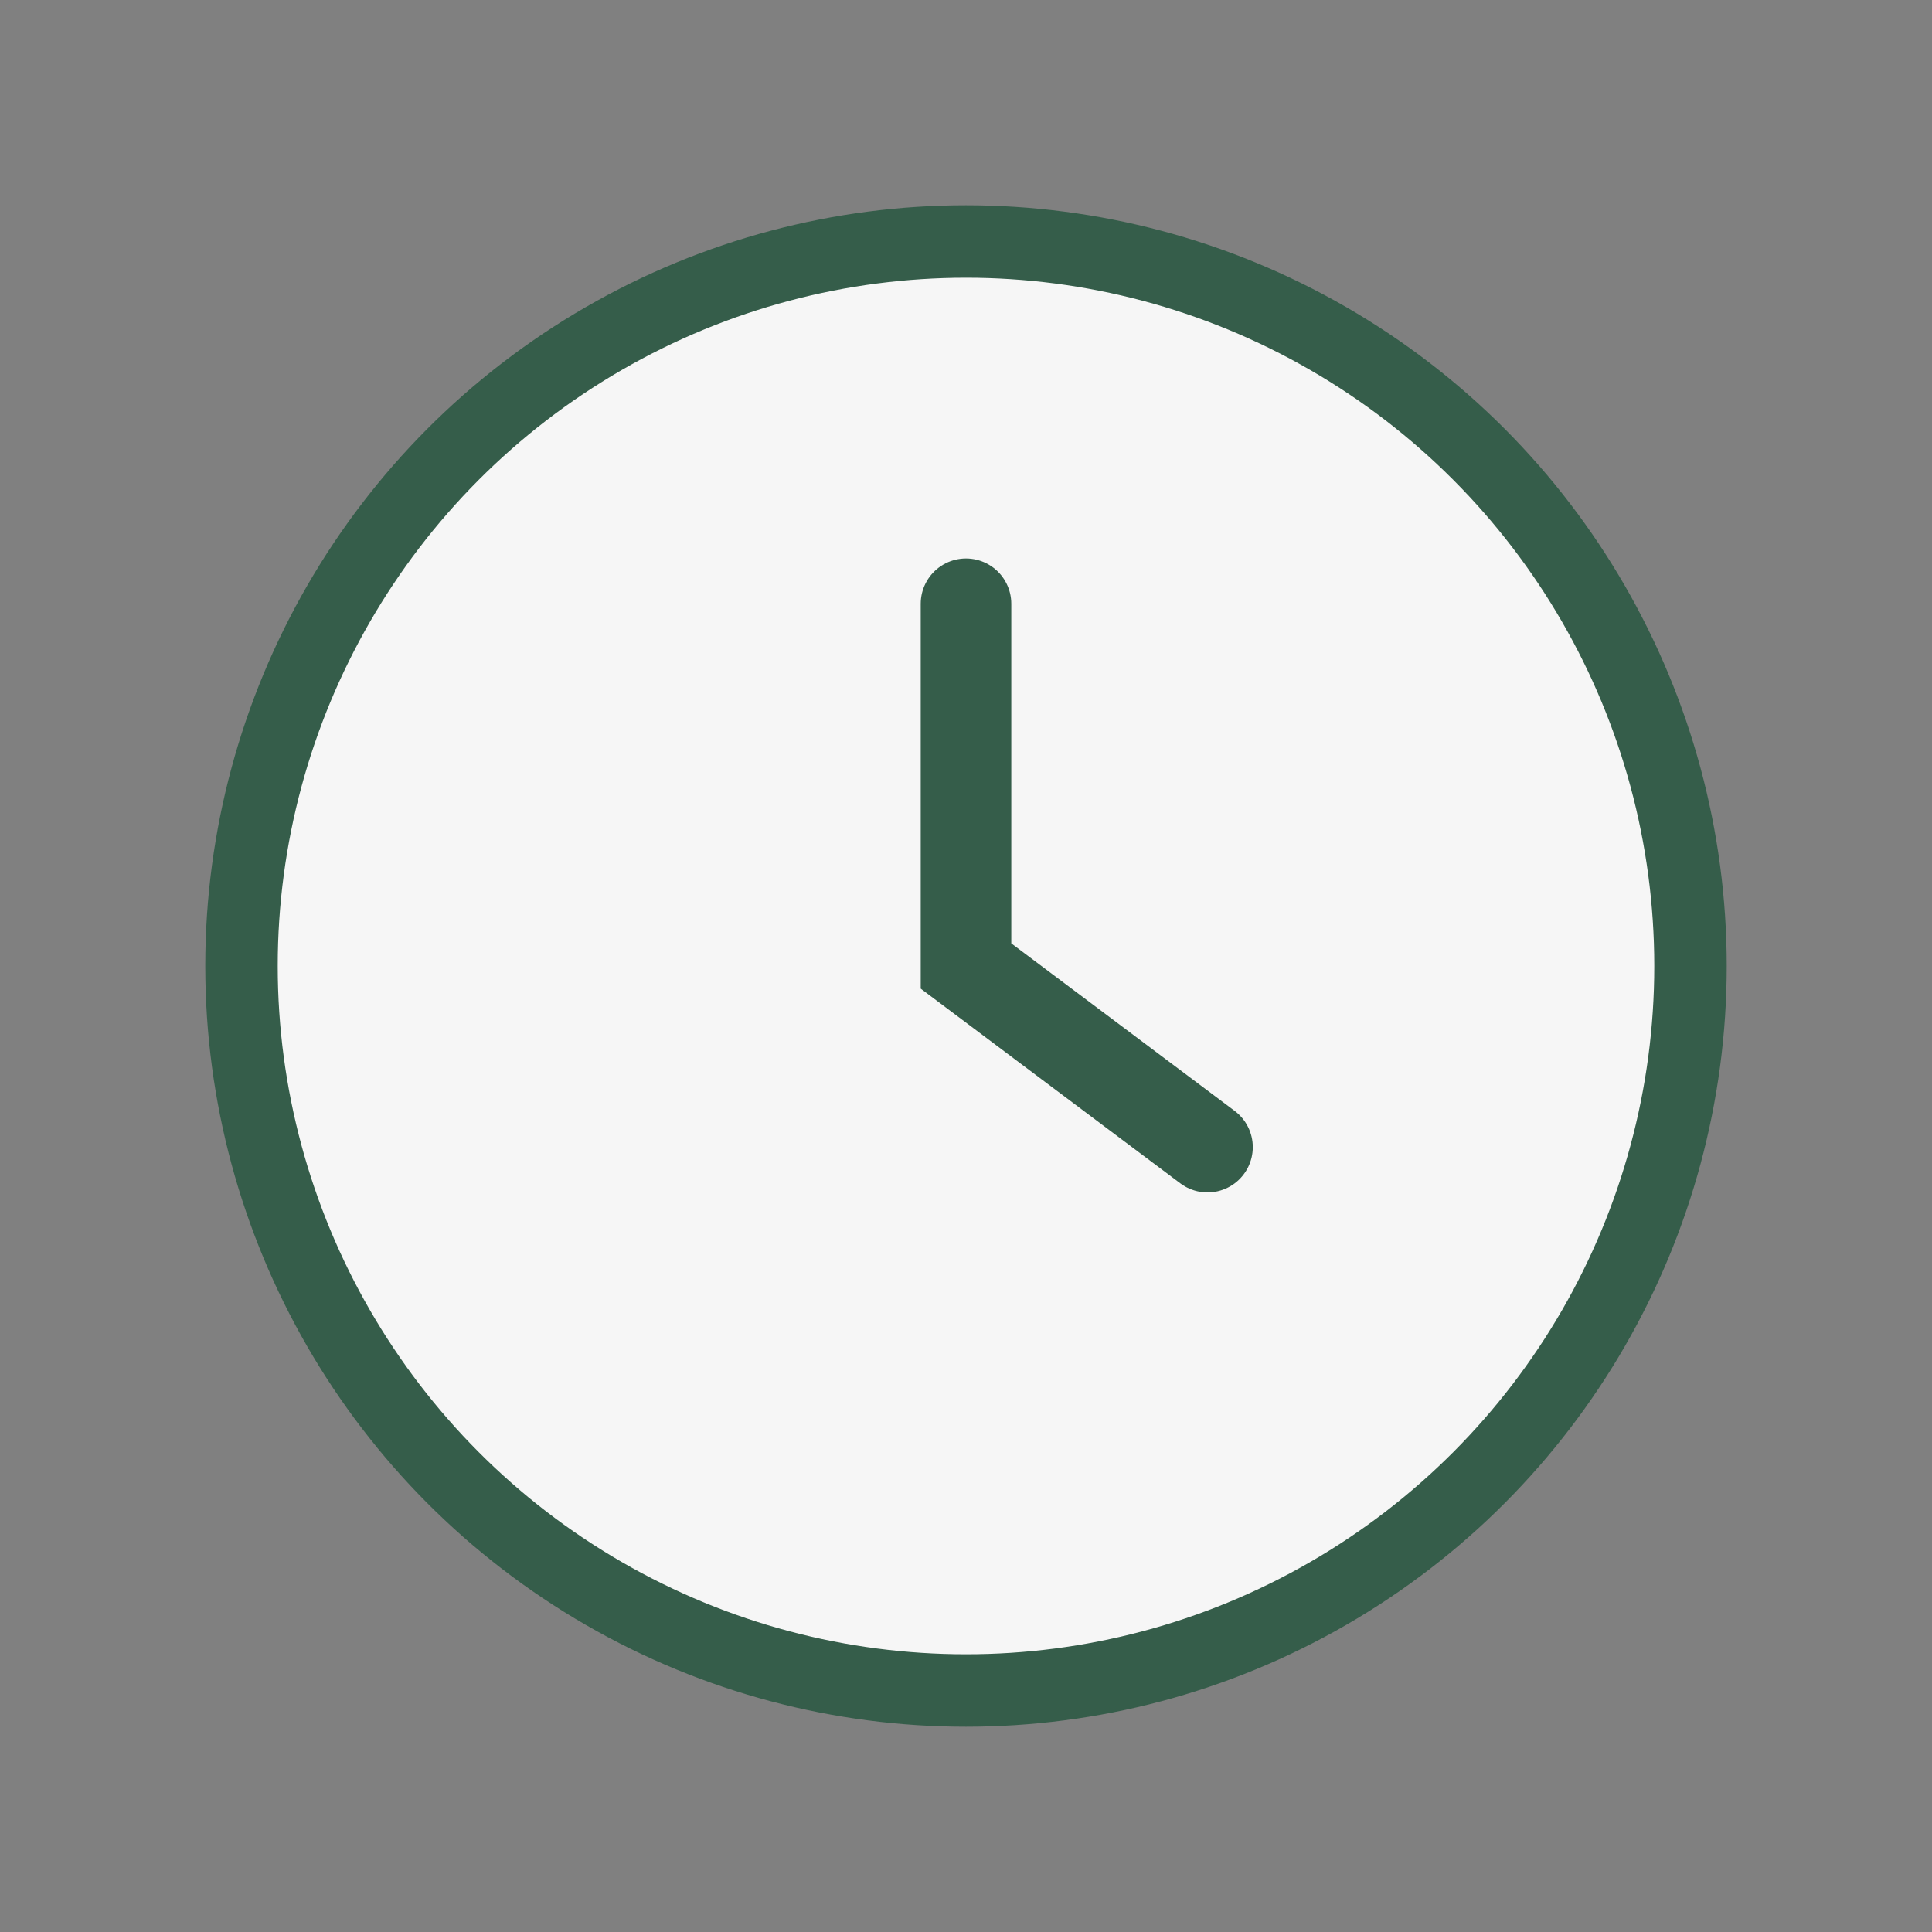
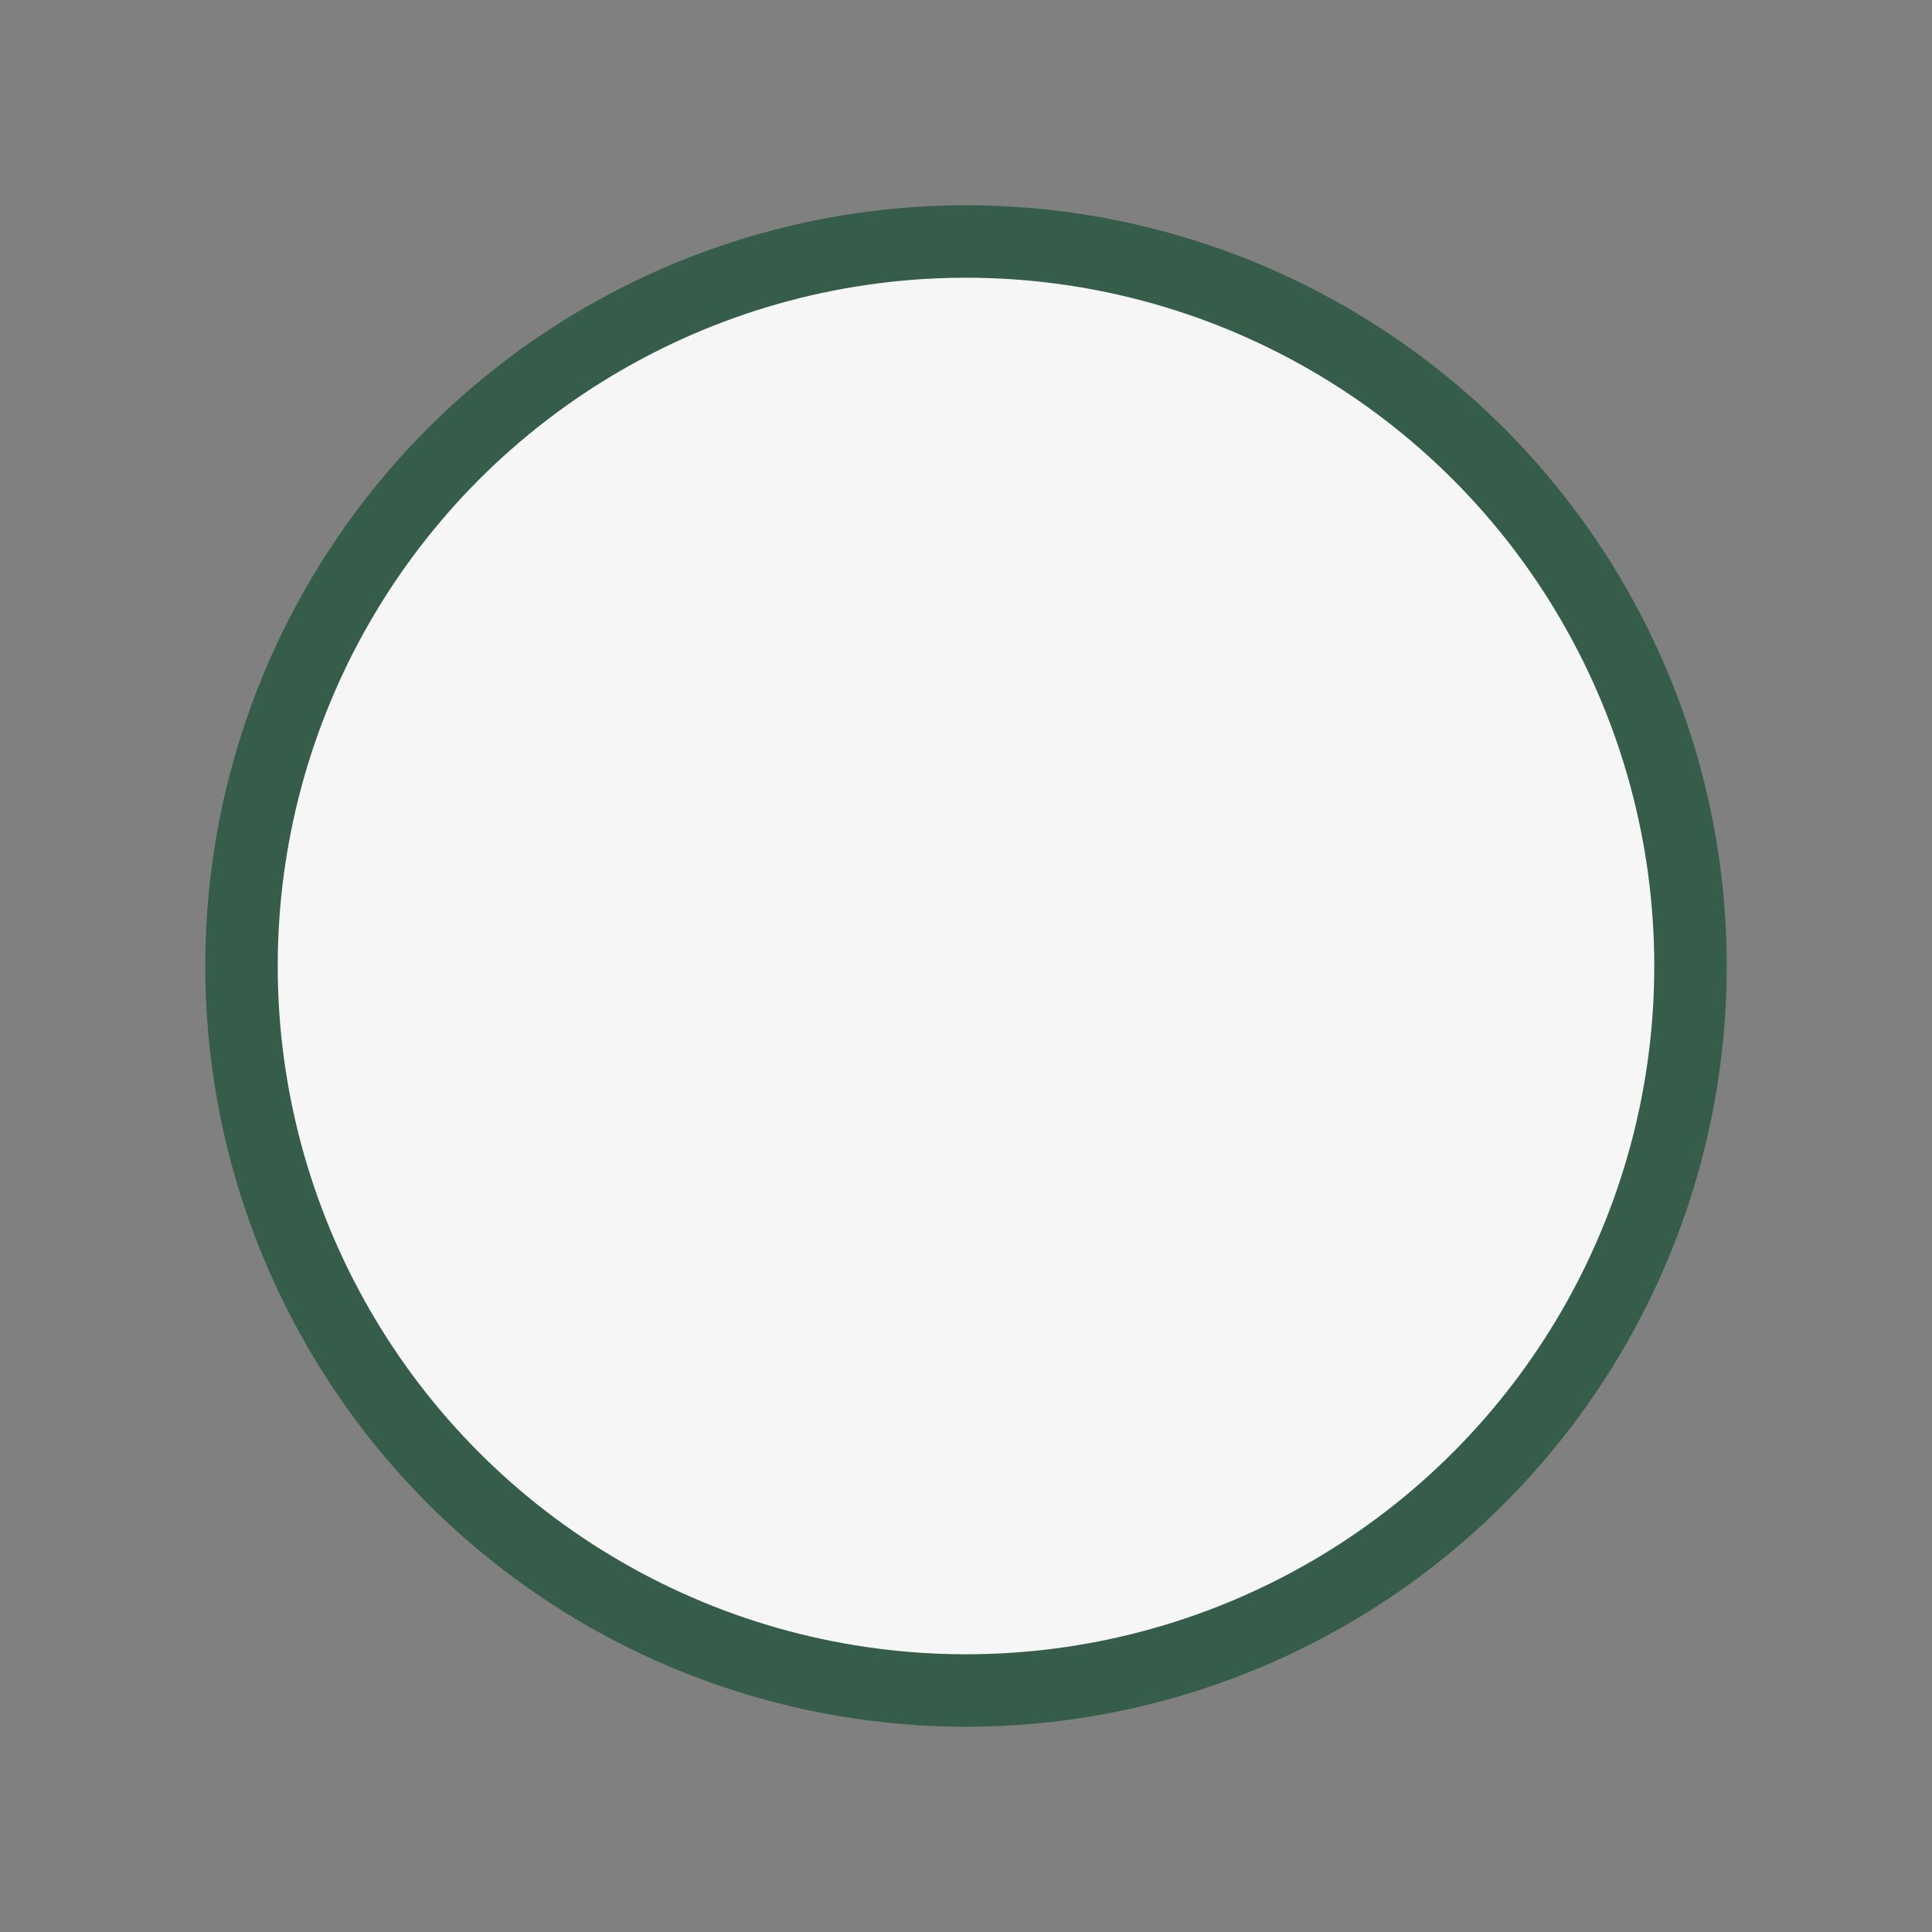
<svg xmlns="http://www.w3.org/2000/svg" width="32" height="32" viewBox="0 0 32 32">
  <rect x="0" y="0" width="32" height="32" fill="#808080" stroke="none" />
  <circle cx="16" cy="16" r="12" fill="#F6F6F6" stroke="#355D4A" stroke-width="1.2" />
-   <path d="M16 10v6l4 3" stroke="#355D4A" stroke-width="1.5" stroke-linecap="round" fill="none" />
</svg>